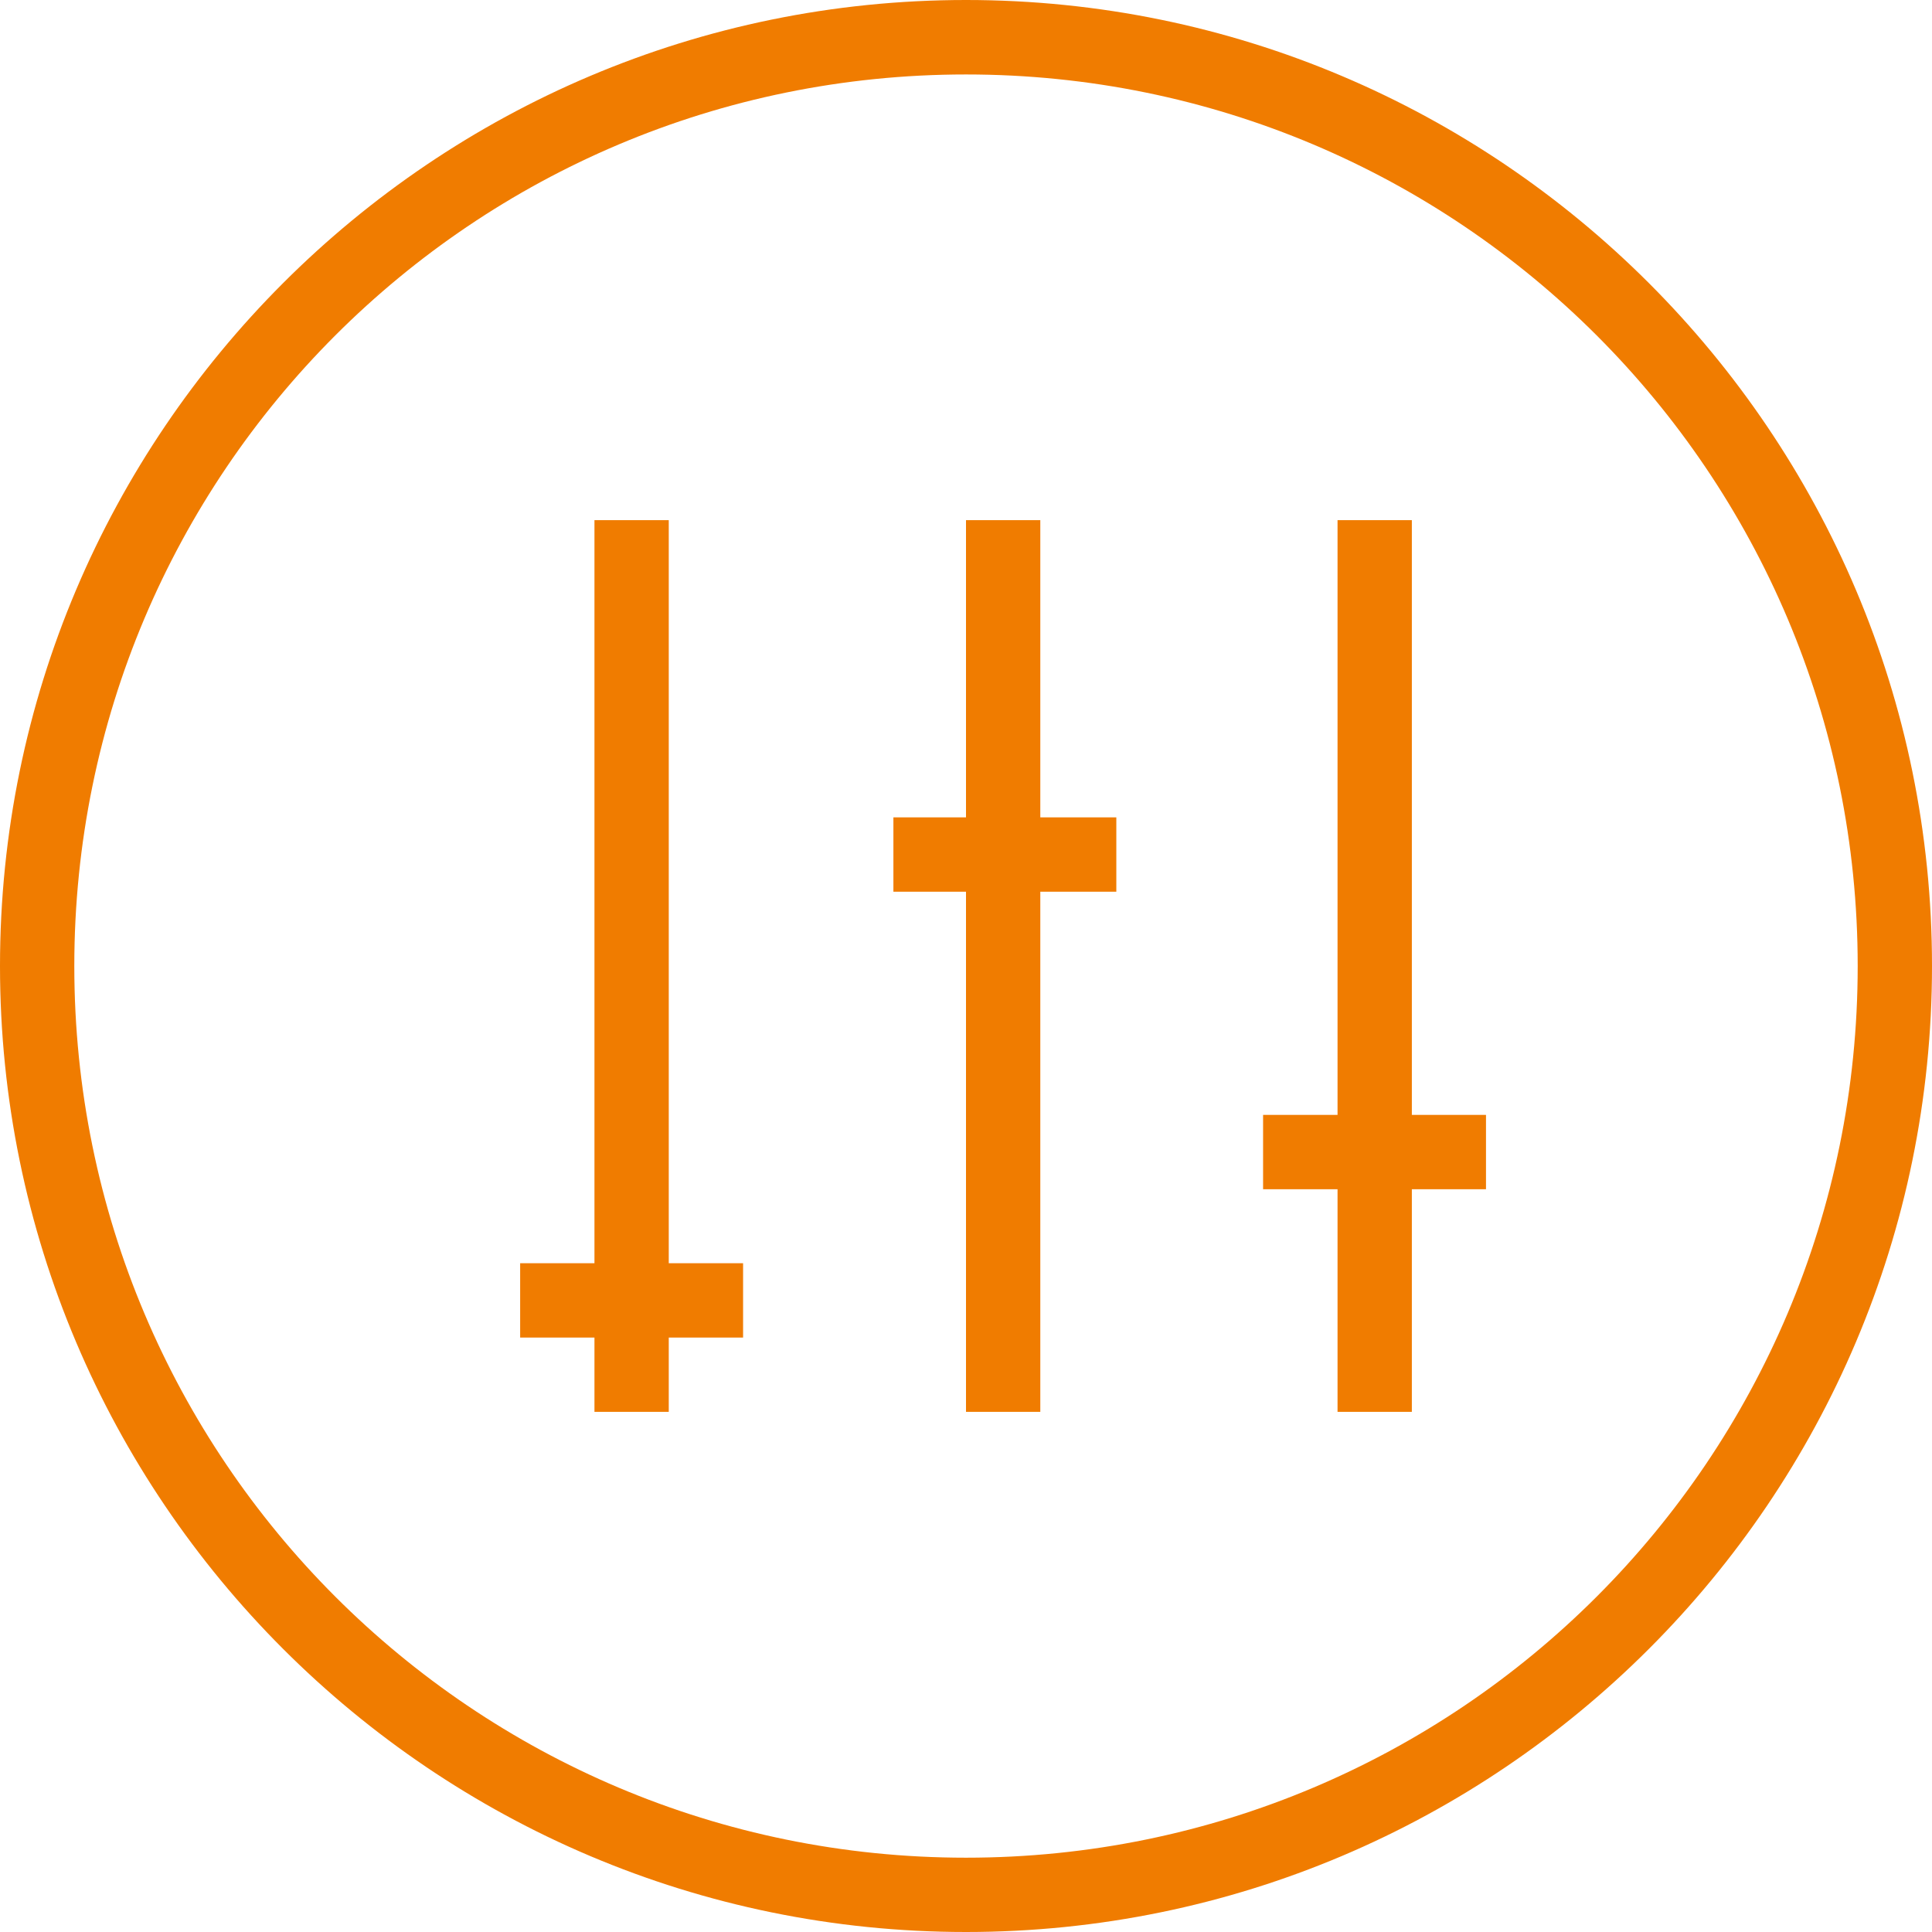
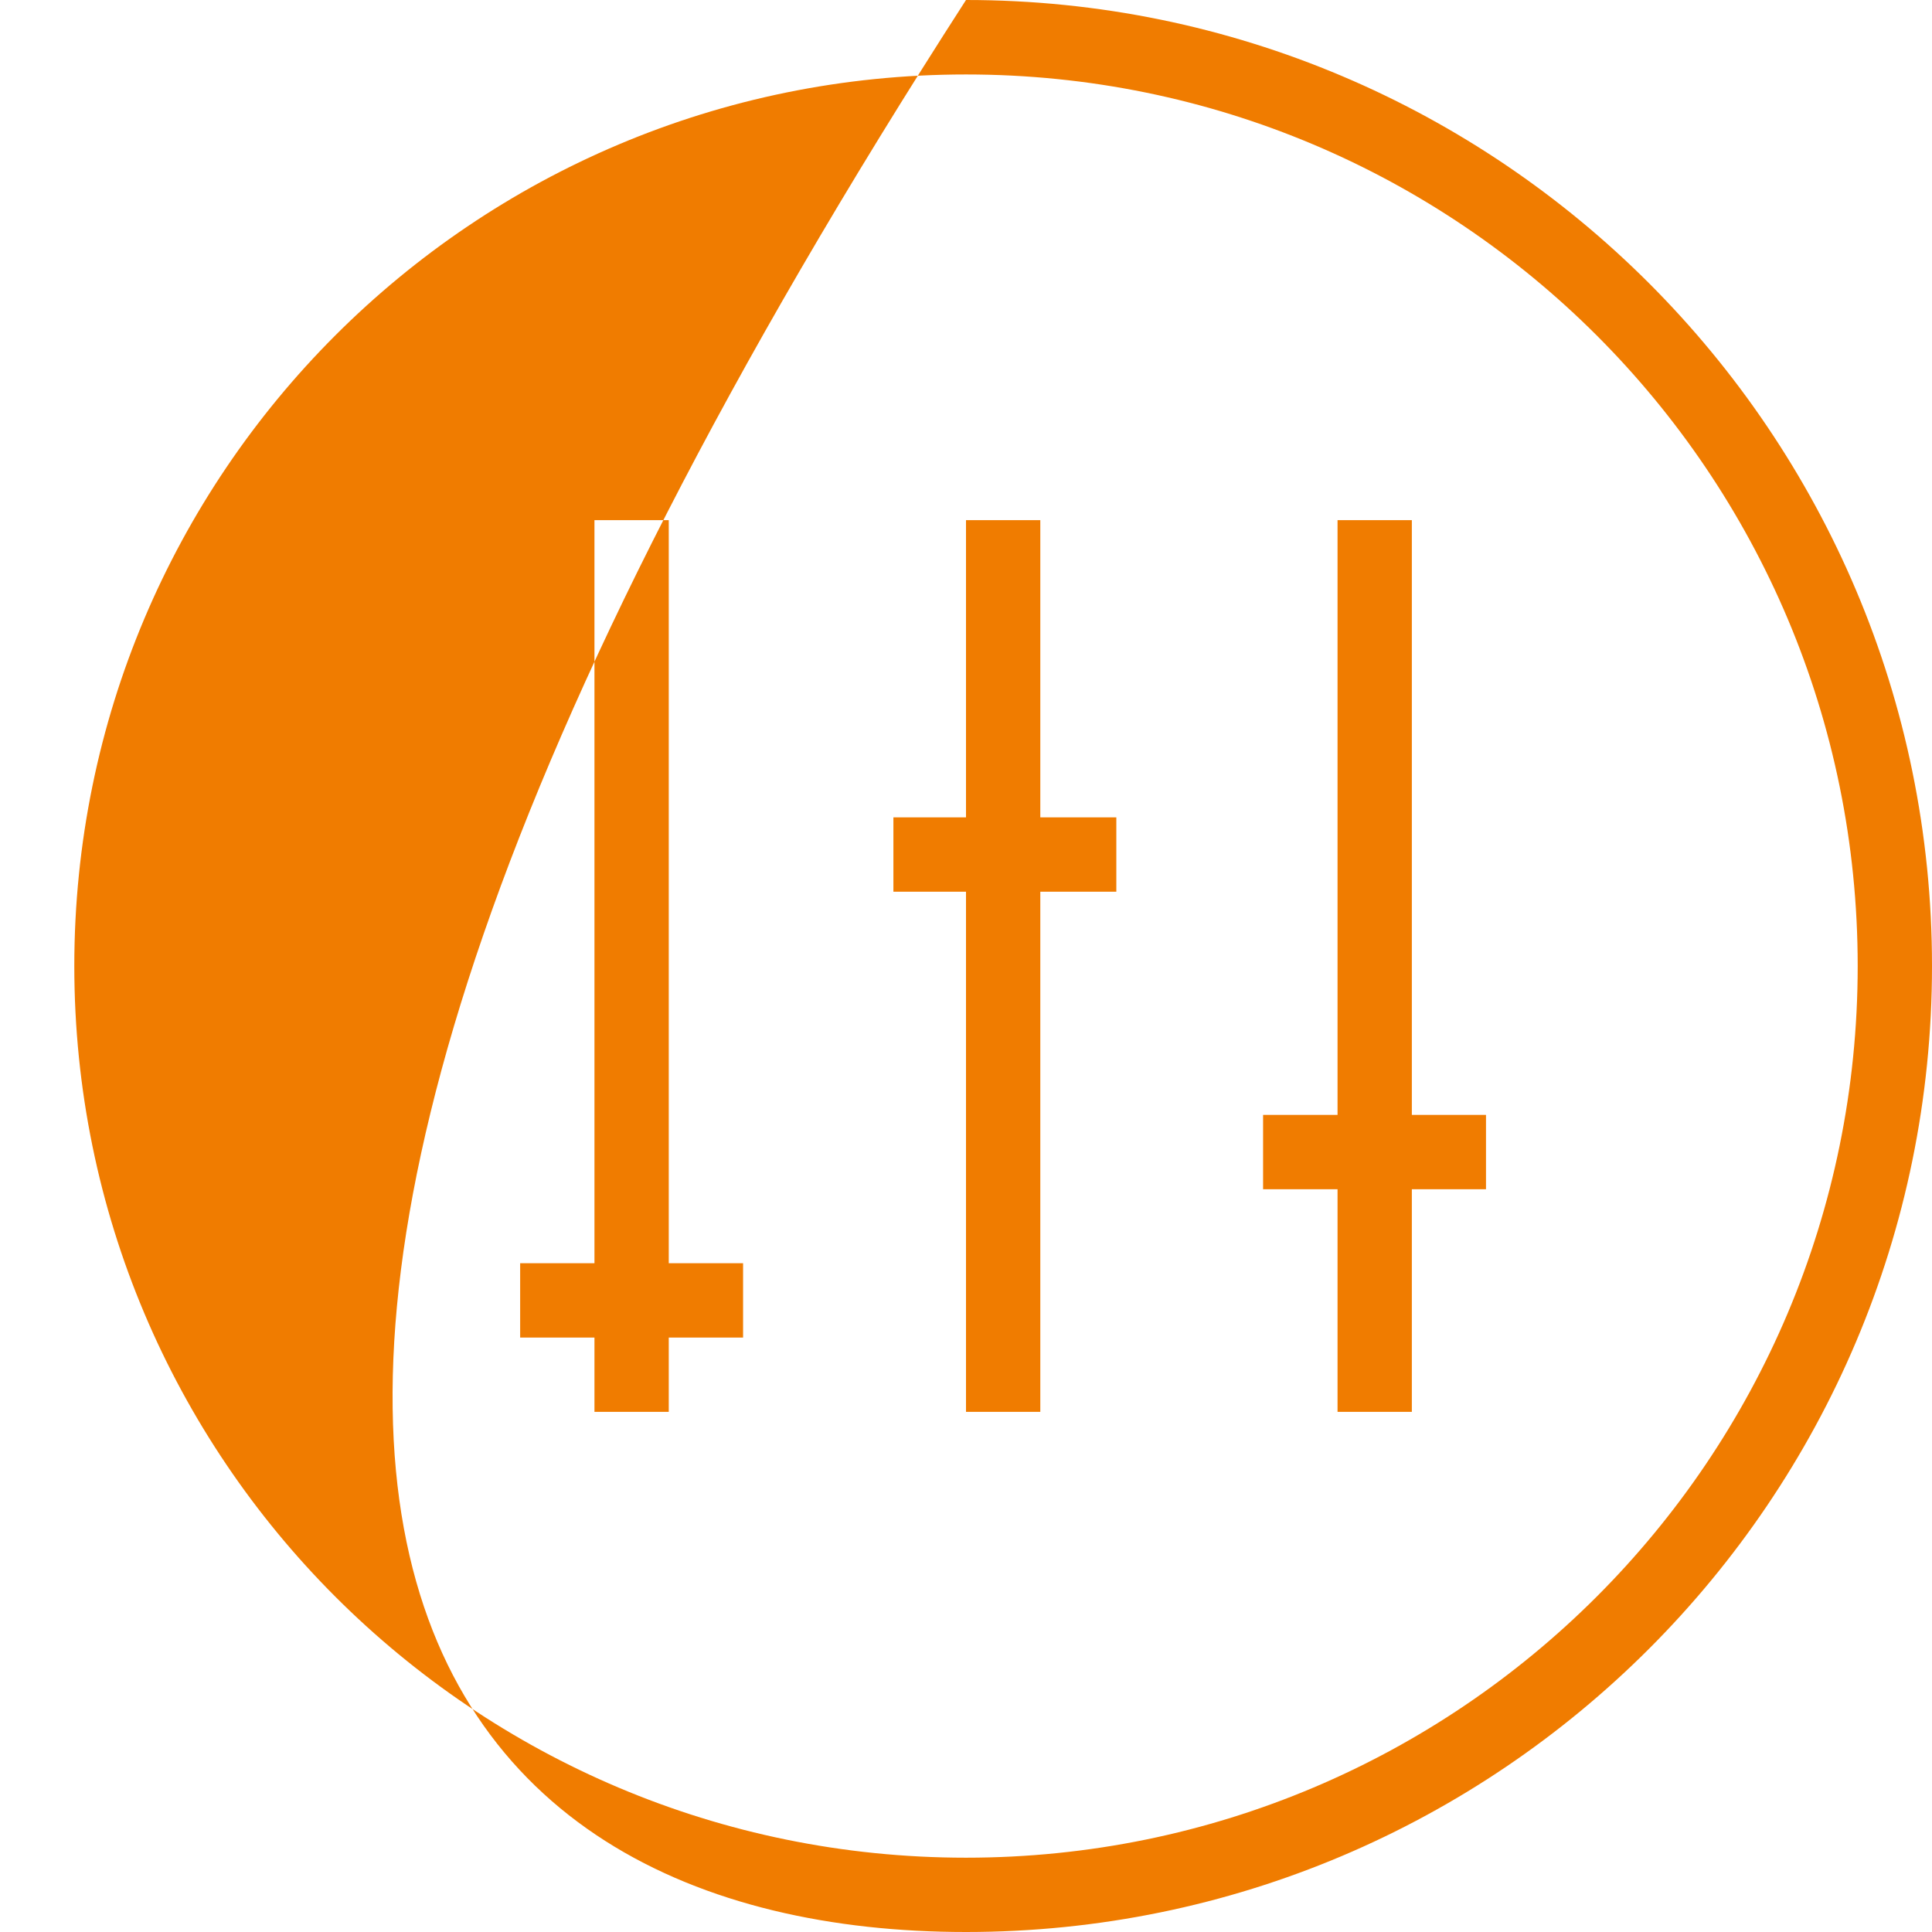
<svg xmlns="http://www.w3.org/2000/svg" width="100" height="100" viewBox="0 0 100 100" fill="none">
  <g clip-path="url(#clip0_184_84501)">
-     <rect width="100" height="100" fill="none" />
-     <path d="M50 0C22.408 0 0 22.408 0 50C0 77.592 22.408 100 50 100C77.592 100 100 77.592 100 50C100 22.408 77.592 0 50 0ZM50 3.854C75.511 3.854 96.154 24.488 96.154 50C96.154 75.511 75.511 96.154 50 96.154C24.488 96.154 3.846 75.511 3.846 50C3.846 24.488 24.488 3.854 50 3.854ZM30.769 26.923V65.385H26.923V69.231H30.769V73.077H34.615V69.231H38.462V65.385H34.615V26.923H30.769ZM50 26.923V42.308H46.242V46.154H50V73.077H53.846V46.154H57.781V42.308H53.846V26.923H50ZM69.231 26.923V57.708H65.377V61.554H69.231V73.077H73.077V61.554H76.915V57.708H73.077V26.923H69.231Z" fill="#F07C00" />
+     <path d="M50 0C0 77.592 22.408 100 50 100C77.592 100 100 77.592 100 50C100 22.408 77.592 0 50 0ZM50 3.854C75.511 3.854 96.154 24.488 96.154 50C96.154 75.511 75.511 96.154 50 96.154C24.488 96.154 3.846 75.511 3.846 50C3.846 24.488 24.488 3.854 50 3.854ZM30.769 26.923V65.385H26.923V69.231H30.769V73.077H34.615V69.231H38.462V65.385H34.615V26.923H30.769ZM50 26.923V42.308H46.242V46.154H50V73.077H53.846V46.154H57.781V42.308H53.846V26.923H50ZM69.231 26.923V57.708H65.377V61.554H69.231V73.077H73.077V61.554H76.915V57.708H73.077V26.923H69.231Z" fill="#F07C00" />
  </g>
  <defs>
    <clipPath id="clip0_184_84501">
      <rect width="100" height="100" fill="white" />
    </clipPath>
  </defs>
</svg>